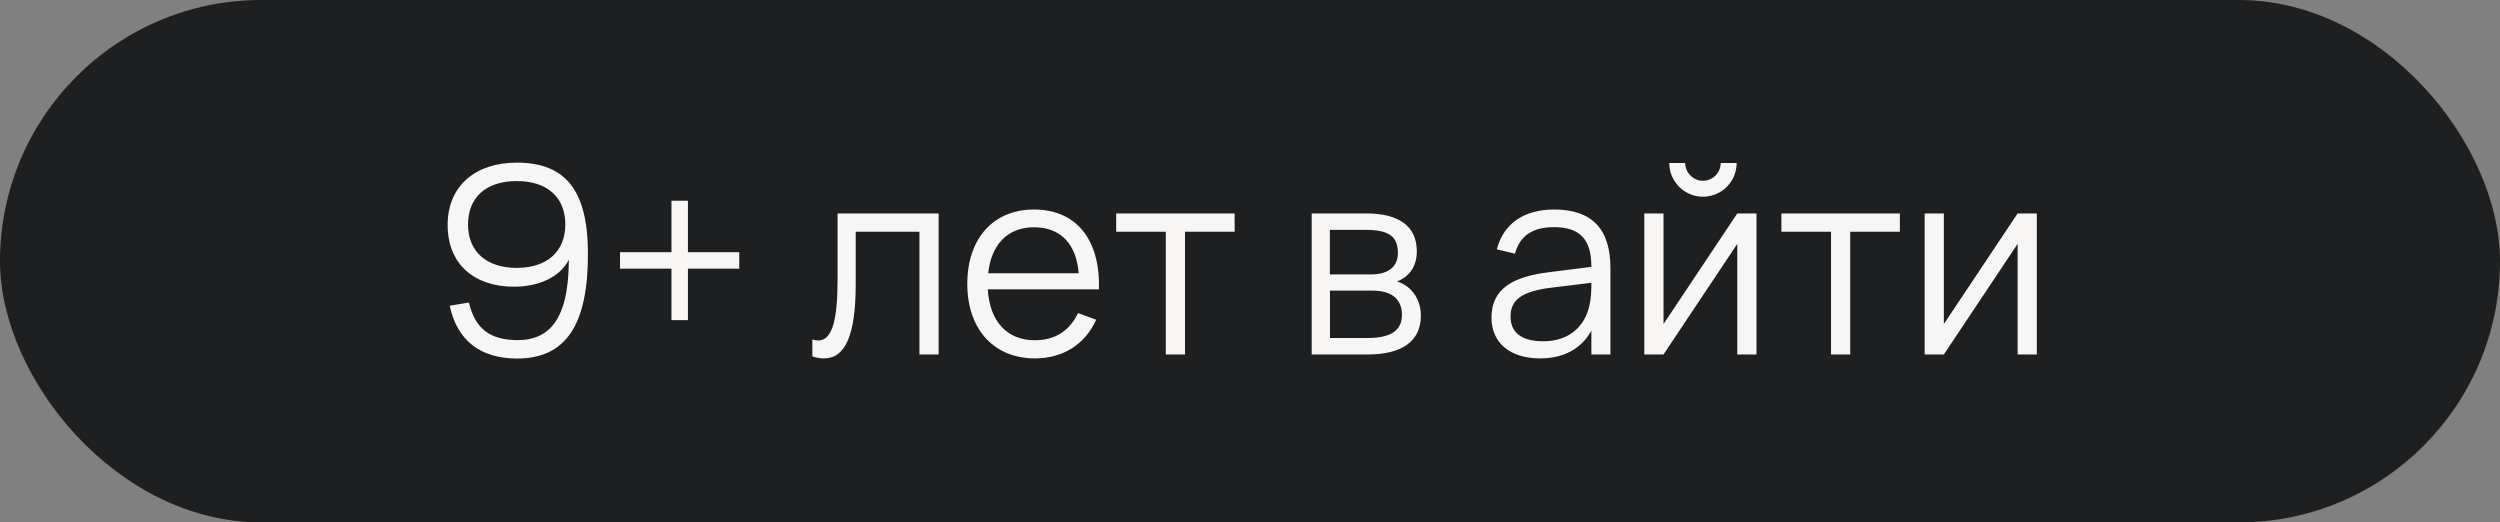
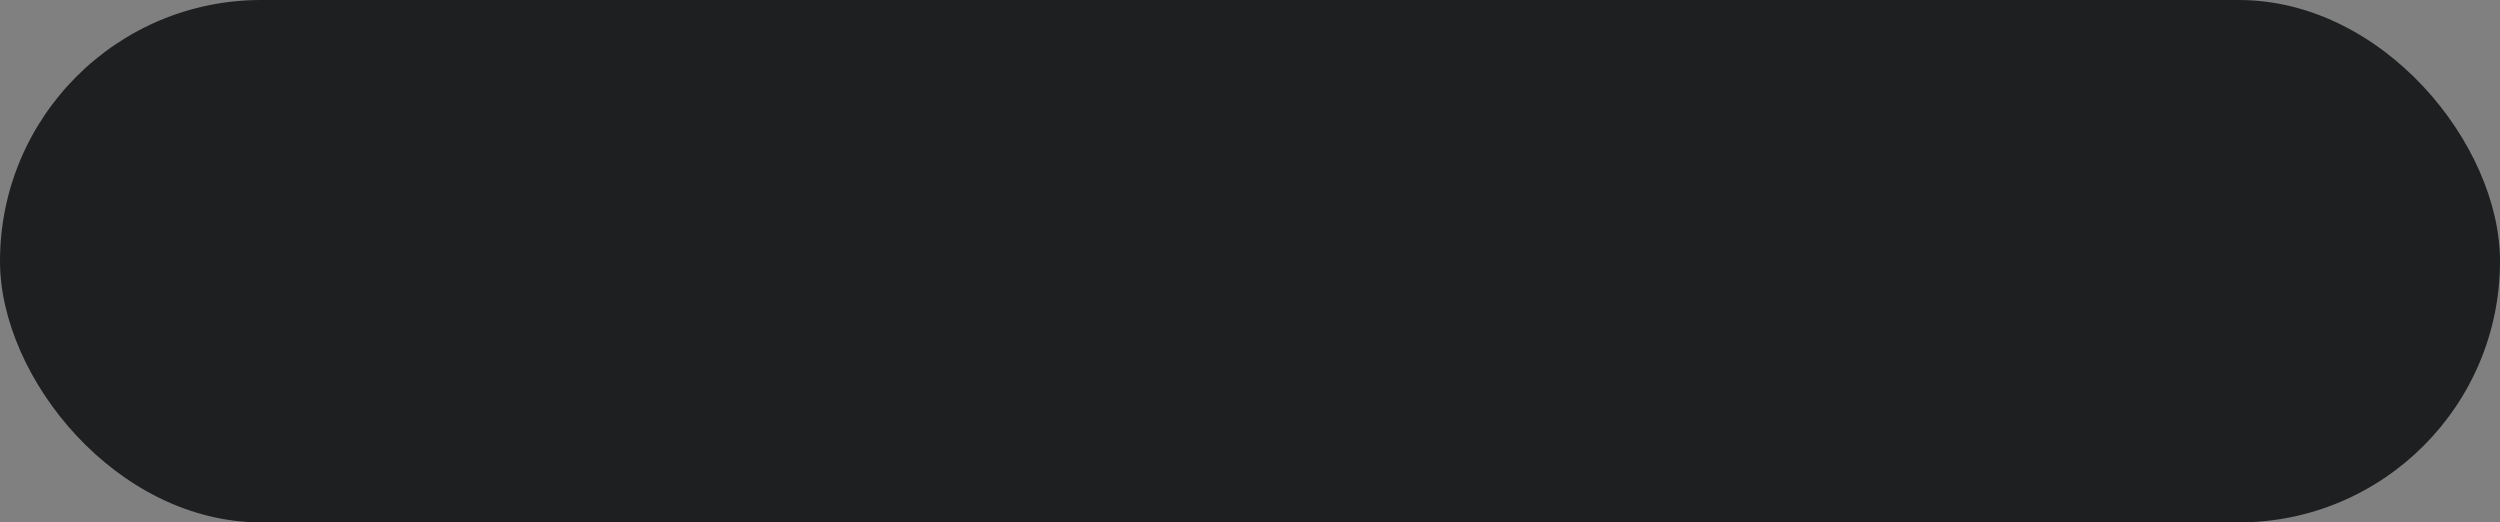
<svg xmlns="http://www.w3.org/2000/svg" width="134" height="28" viewBox="0 0 134 28" fill="none">
  <rect x="0" y="0" width="134" height="28" fill="#808080" stroke="none" />
  <rect width="134" height="28" rx="14" fill="#1E1F20" />
-   <path d="M27.697 8.717C30.301 8.717 31.484 10.194 31.512 13.47C31.547 17.39 30.35 19.217 27.718 19.217C25.744 19.217 24.498 18.244 24.106 16.389L25.135 16.214C25.457 17.607 26.262 18.23 27.746 18.23C29.545 18.23 30.42 16.963 30.483 14.24L30.49 13.918C30.021 14.849 28.887 15.367 27.557 15.367C25.457 15.367 23.994 14.198 23.994 12.056C23.994 9.914 25.541 8.717 27.697 8.717ZM27.697 9.704C26.052 9.704 25.086 10.586 25.086 12.028C25.086 13.47 26.059 14.359 27.697 14.359C29.335 14.359 30.301 13.47 30.301 12.028C30.301 10.586 29.342 9.704 27.697 9.704ZM36.873 17.159H35.991V14.401H33.233V13.519H35.991V10.761H36.873V13.519H39.624V14.401H36.873V17.159ZM43.542 19.105V18.195C43.654 18.23 43.759 18.251 43.857 18.251C44.648 18.251 44.893 17.019 44.893 14.989V11.44H50.311V19H49.282V12.42H45.866V15.22C45.866 17.964 45.313 19.21 44.165 19.21C43.976 19.21 43.766 19.175 43.542 19.105ZM55.466 18.237C56.593 18.237 57.335 17.705 57.783 16.781L58.756 17.138C58.154 18.468 56.971 19.21 55.466 19.21C53.275 19.21 51.847 17.649 51.847 15.22C51.847 12.777 53.247 11.23 55.424 11.23C57.692 11.23 58.98 12.847 58.903 15.507H52.946C53.044 17.229 53.982 18.237 55.466 18.237ZM52.967 14.646H57.818C57.692 13.064 56.838 12.182 55.424 12.182C54.024 12.182 53.135 13.085 52.967 14.646ZM63.516 19H62.487V12.42H59.827V11.44H66.176V12.42H63.516V19ZM73.303 19H70.307V11.44H73.226C74.997 11.44 75.942 12.133 75.942 13.47C75.942 14.31 75.508 14.849 74.878 15.087C75.585 15.29 76.159 15.976 76.159 16.914C76.159 18.279 75.165 19 73.303 19ZM73.212 12.322H71.28V14.709H73.492C74.346 14.709 74.927 14.345 74.927 13.561C74.927 12.679 74.451 12.322 73.212 12.322ZM71.287 18.118H73.282C74.521 18.118 75.144 17.74 75.144 16.872C75.144 15.927 74.451 15.577 73.576 15.577H71.287V18.118ZM83.31 11.23C85.326 11.23 86.32 12.273 86.32 14.373V19H85.298V17.726C84.759 18.692 83.814 19.21 82.554 19.21C80.937 19.21 79.943 18.377 79.943 17.019C79.943 15.43 81.168 14.821 83.023 14.59L85.298 14.303C85.298 12.819 84.675 12.175 83.296 12.175C82.148 12.175 81.462 12.637 81.203 13.596L80.23 13.365C80.587 11.986 81.679 11.23 83.31 11.23ZM85.298 15.157L83.121 15.423C81.581 15.619 80.965 16.06 80.965 16.963C80.965 17.838 81.567 18.293 82.736 18.293C84.045 18.293 84.962 17.537 85.2 16.333C85.291 15.955 85.298 15.493 85.298 15.157ZM91.278 10.544C90.627 10.544 90.039 10.201 89.717 9.641C89.556 9.368 89.472 9.067 89.472 8.738H90.326C90.326 9.256 90.76 9.69 91.278 9.69C91.803 9.69 92.23 9.256 92.23 8.738H93.084C93.084 9.389 92.741 9.977 92.188 10.299C91.908 10.46 91.607 10.544 91.278 10.544ZM93.119 11.44H94.148V19H93.119V13.071L89.164 19H88.135V11.44H89.164V17.369L93.119 11.44ZM99.172 19H98.143V12.42H95.483V11.44H101.832V12.42H99.172V19ZM108.145 11.44H109.174V19H108.145V13.071L104.19 19H103.161V11.44H104.19V17.369L108.145 11.44Z" fill="#F8F6F5" />
</svg>